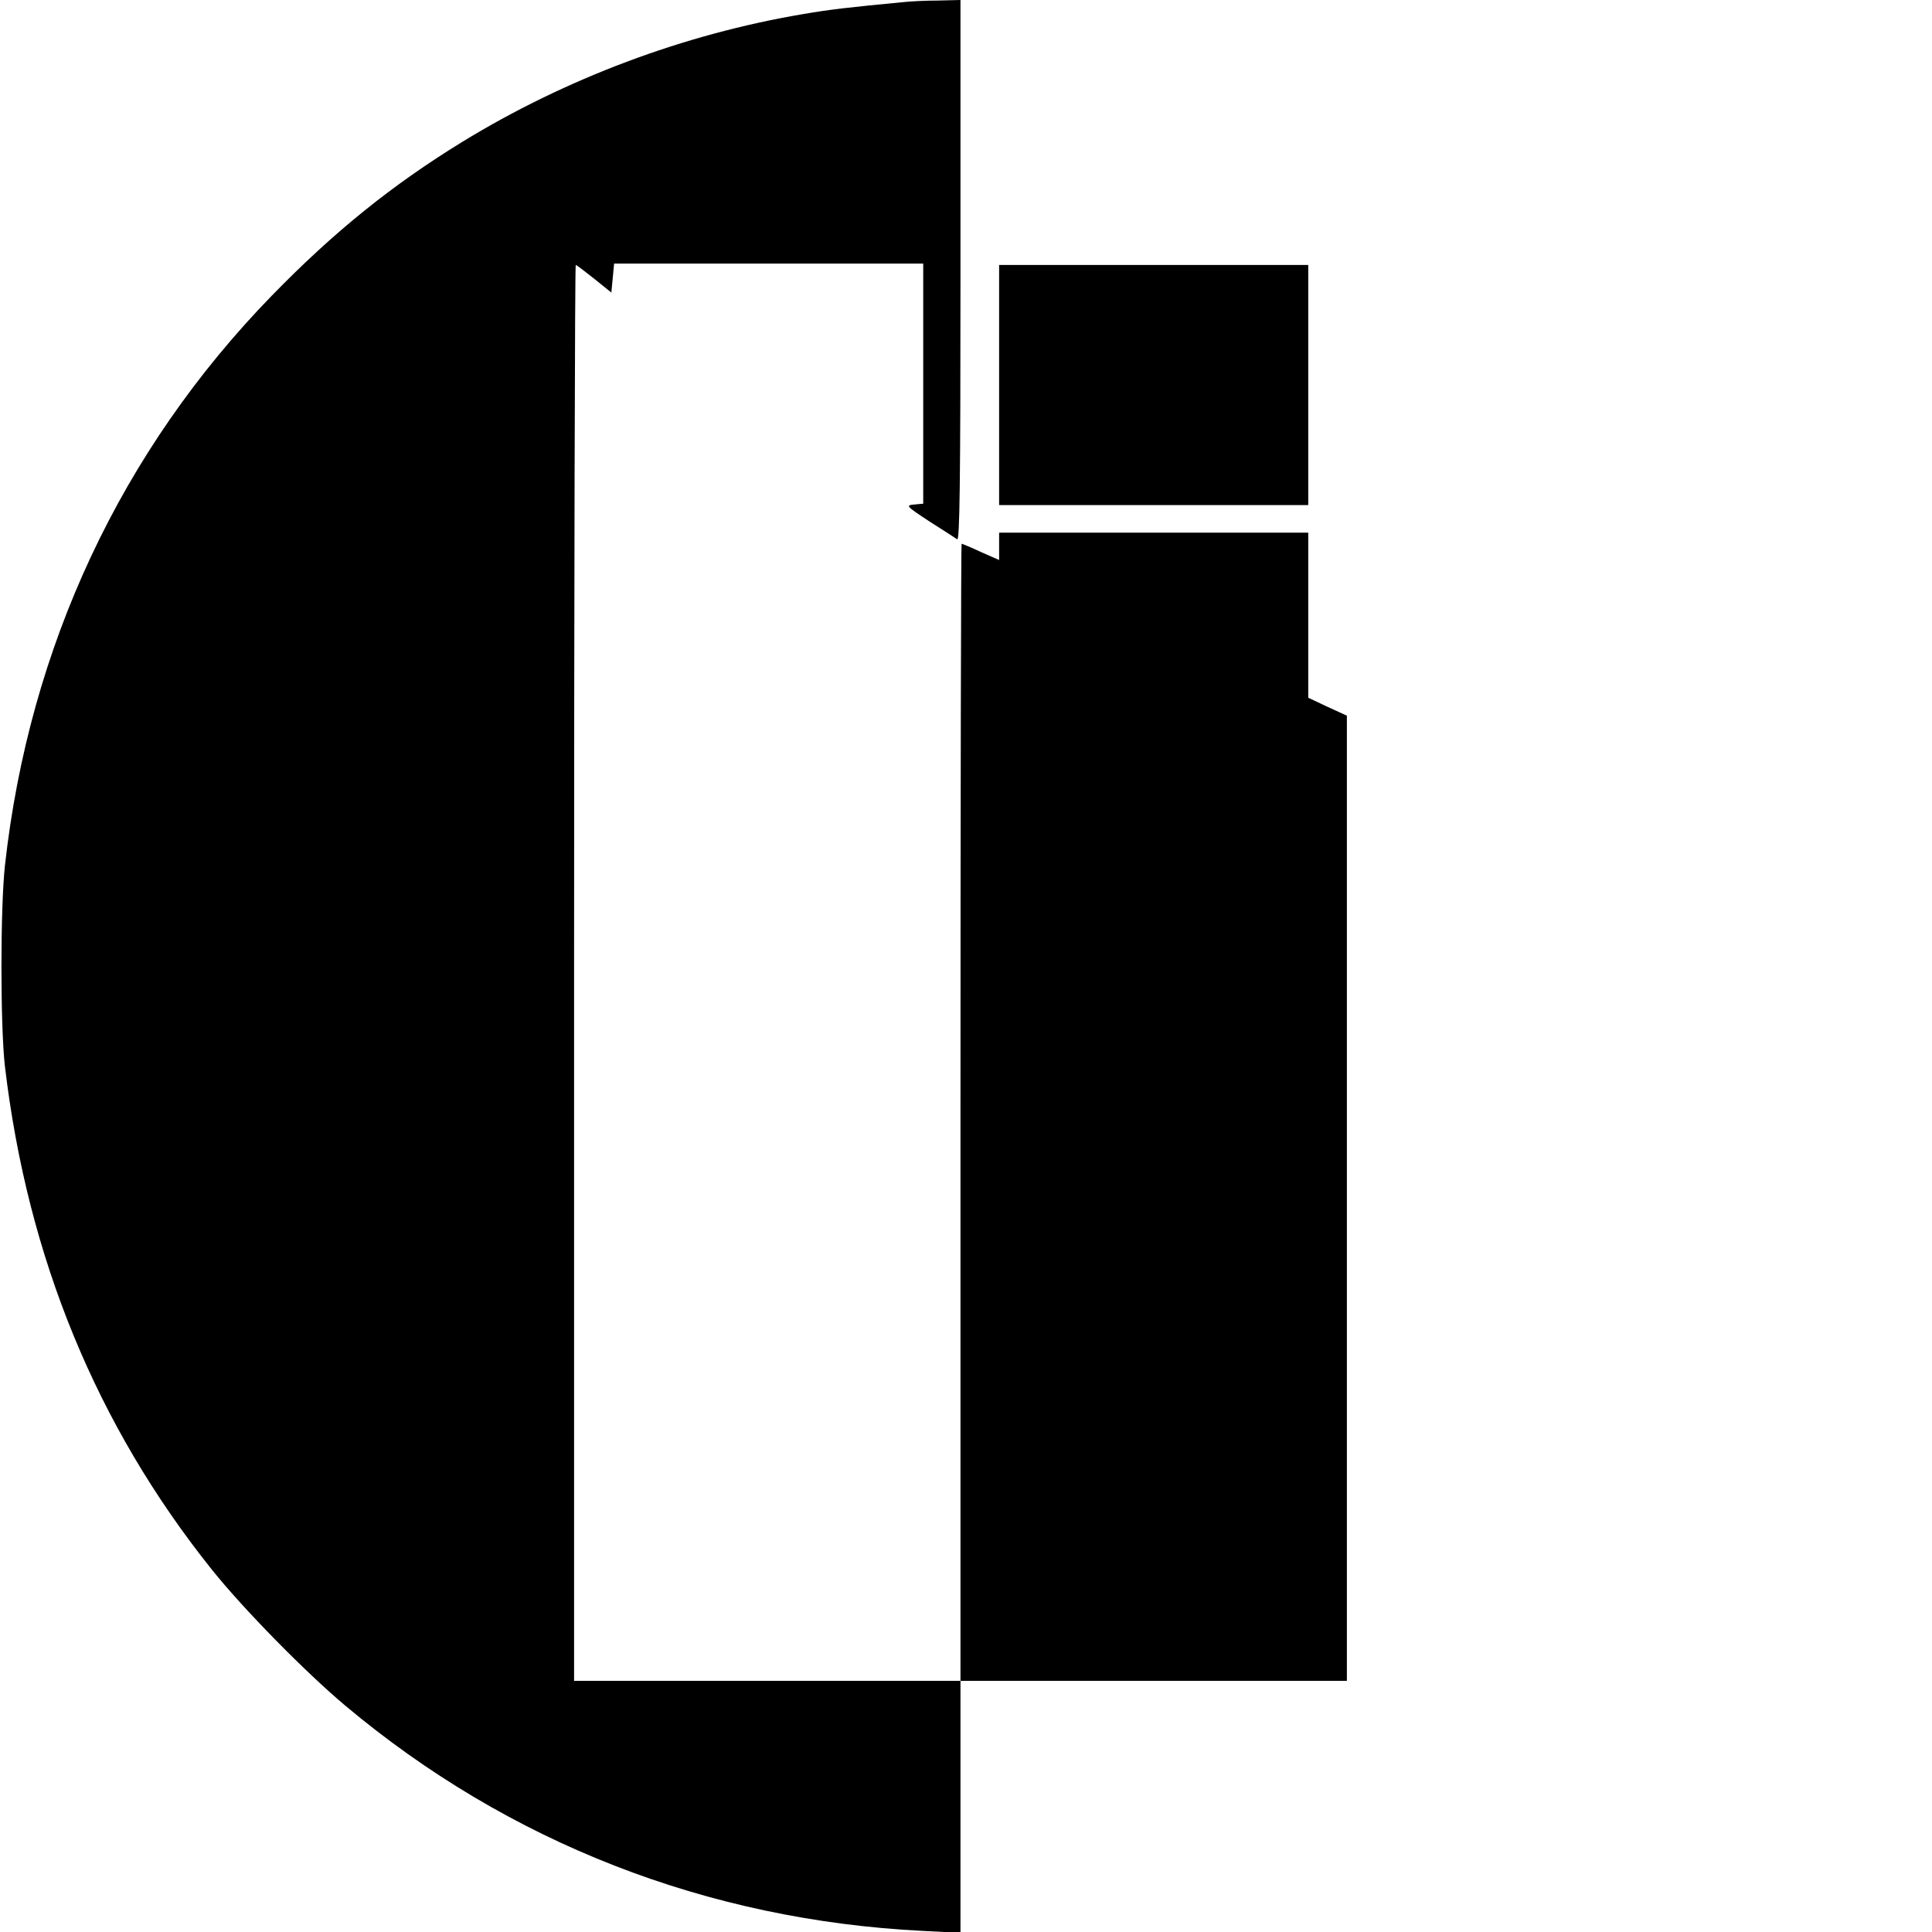
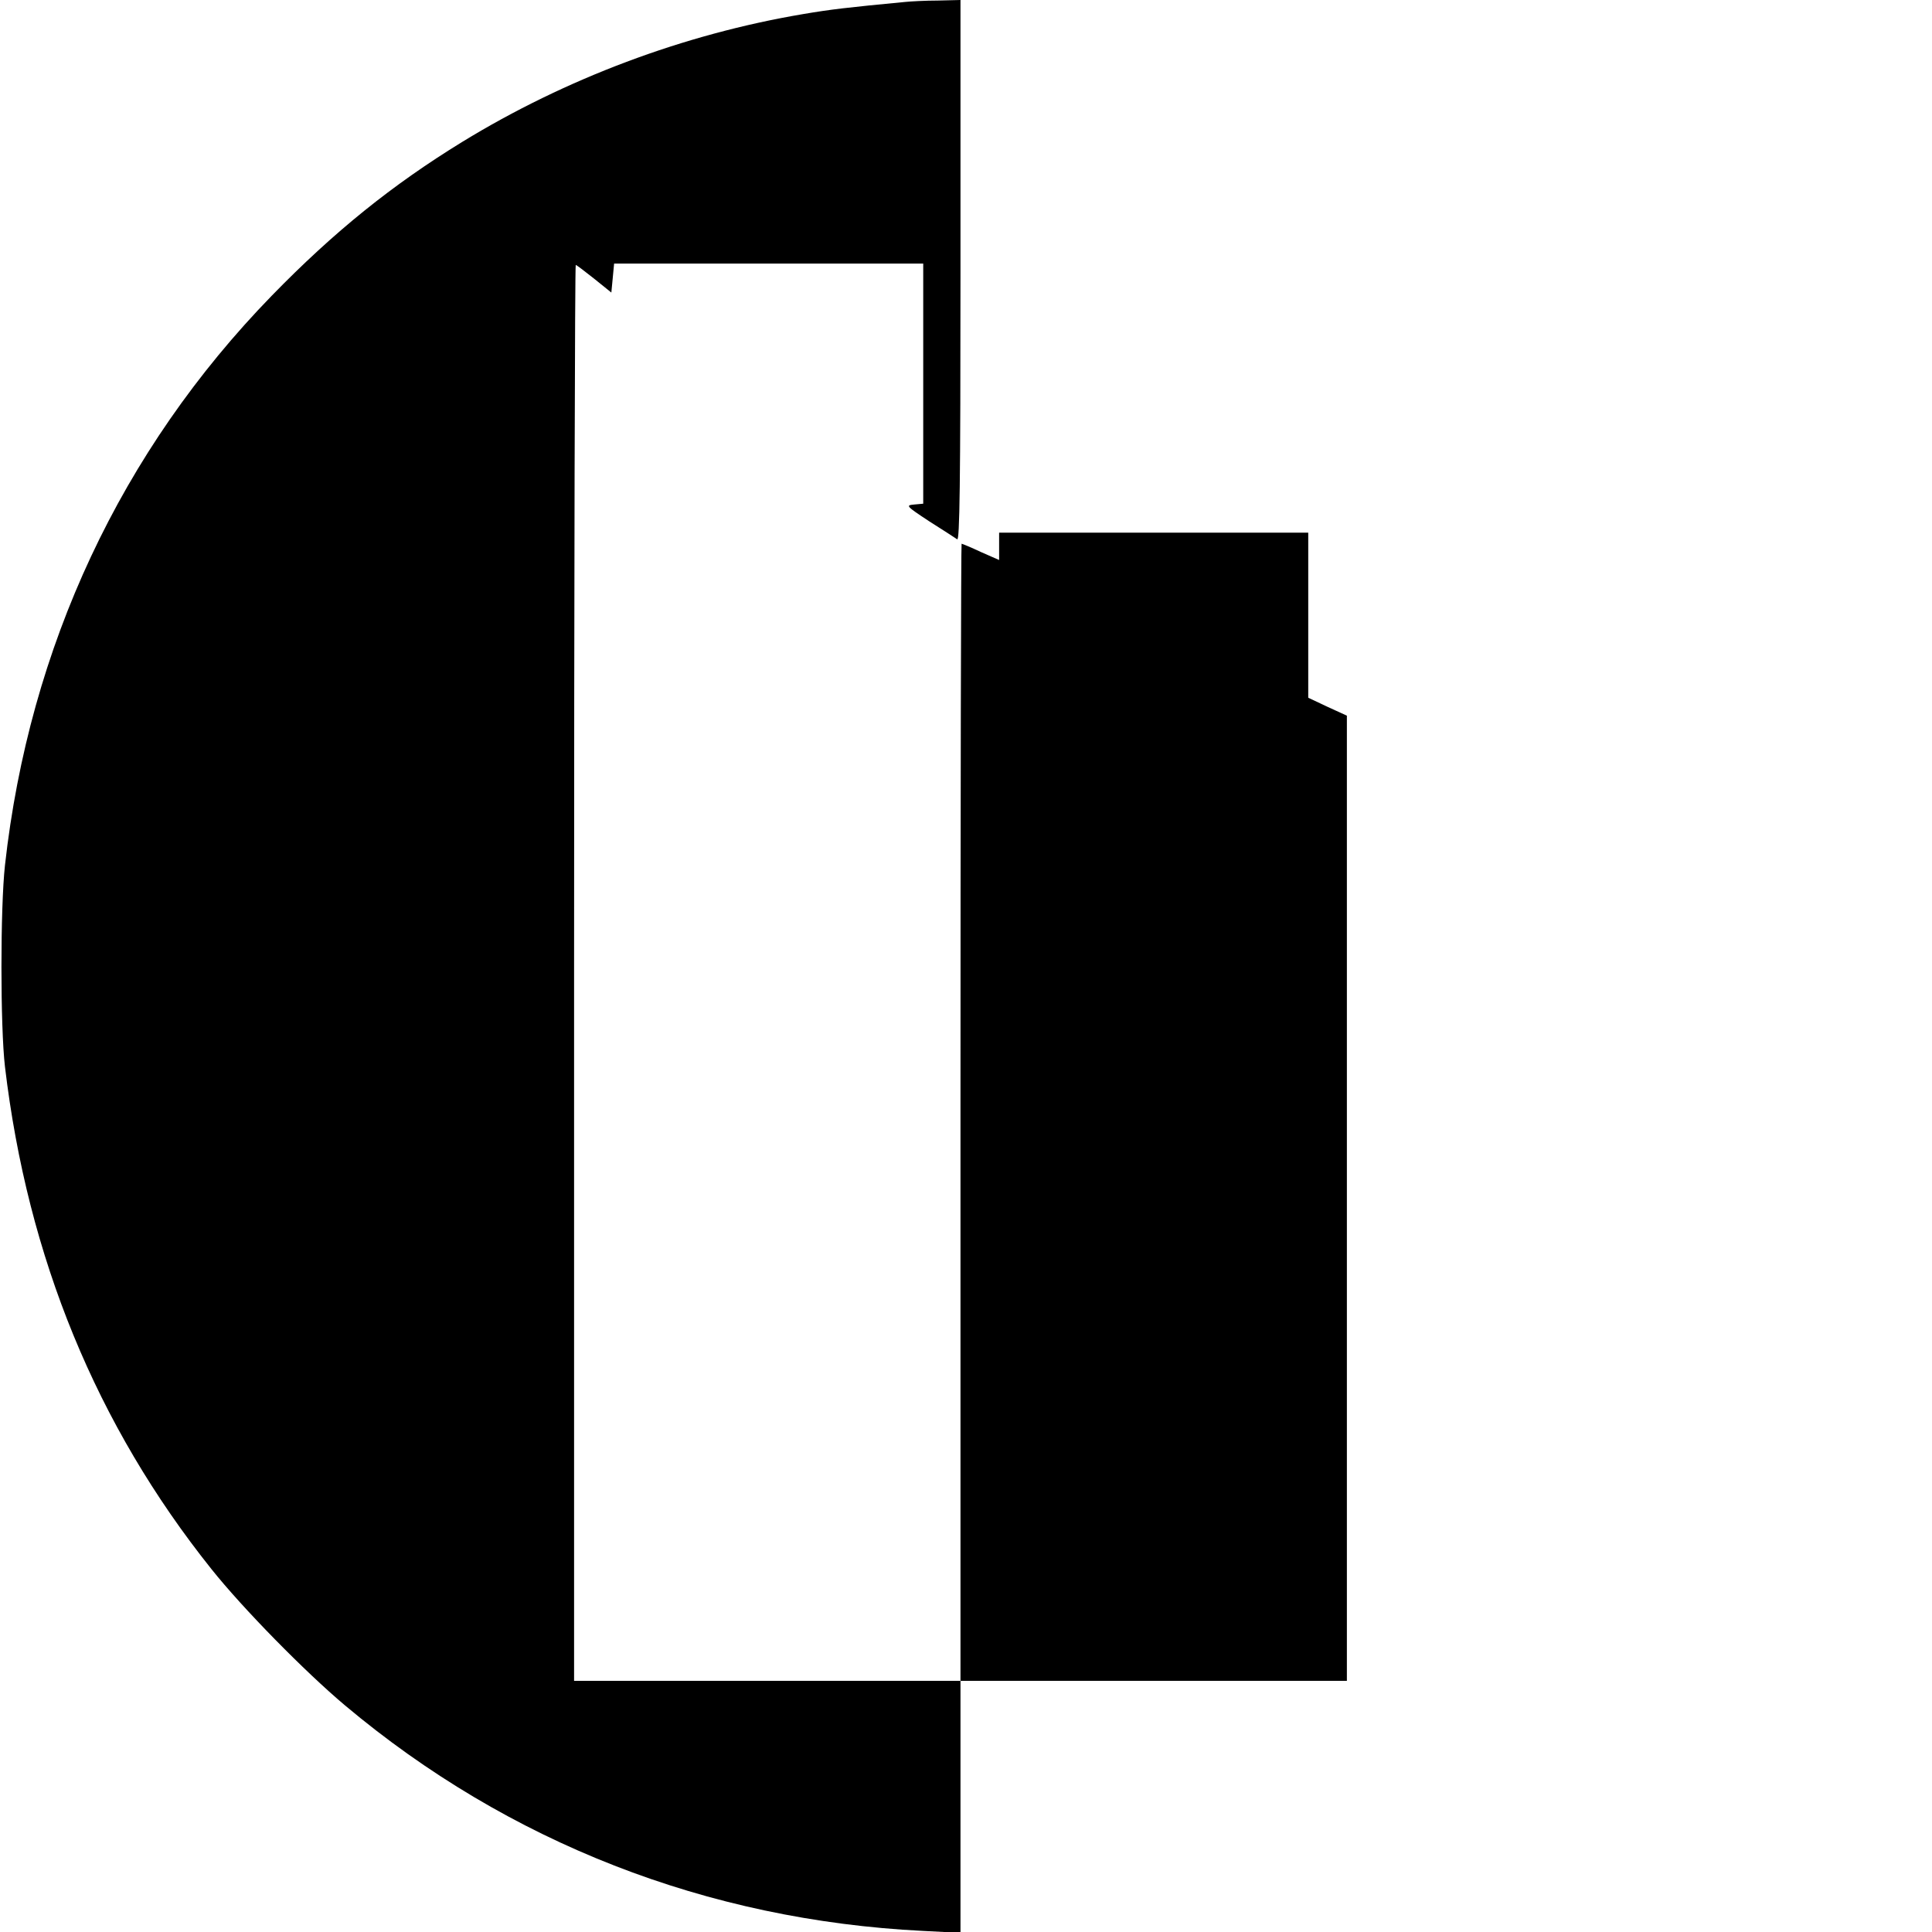
<svg xmlns="http://www.w3.org/2000/svg" version="1.0" width="700pt" height="700pt" viewBox="0 0 700 700" preserveAspectRatio="xMidYMid meet">
  <g transform="translate(0,700) scale(0.1,-0.1)" fill="#000000" stroke="none">
    <path d="M3280 6993 c-210 -20 -270 -27 -370 -44 -433 -73 -861 -234 -1235 -463 -254 -156 -464 -325 -690 -557 -546 -561 -879 -1272 -967 -2064 -17 -154 -17 -585 0 -730 82 -691 331 -1298 748 -1820 114 -143 339 -372 484 -494 592 -497 1312 -778 2093 -817 l137 -7 0 456 0 457 700 0 700 0 0 1749 0 1748 -70 32 -70 33 0 299 0 299 -560 0 -560 0 0 -50 0 -49 -66 29 c-36 17 -68 30 -70 30 -2 0 -4 -927 -4 -2060 l0 -2060 -700 0 -700 0 0 2565 c0 1411 3 2565 6 2565 3 0 33 -23 67 -50 l62 -50 5 52 5 53 560 0 560 0 0 -435 0 -435 -33 -3 c-31 -3 -30 -5 55 -61 49 -31 94 -60 101 -65 9 -6 12 192 12 973 l0 981 -82 -2 c-46 0 -99 -3 -118 -5z" />
-     <path d="M3620 5605 l0 -435 560 0 560 0 0 435 0 435 -560 0 -560 0 0 -435z" />
  </g>
</svg>